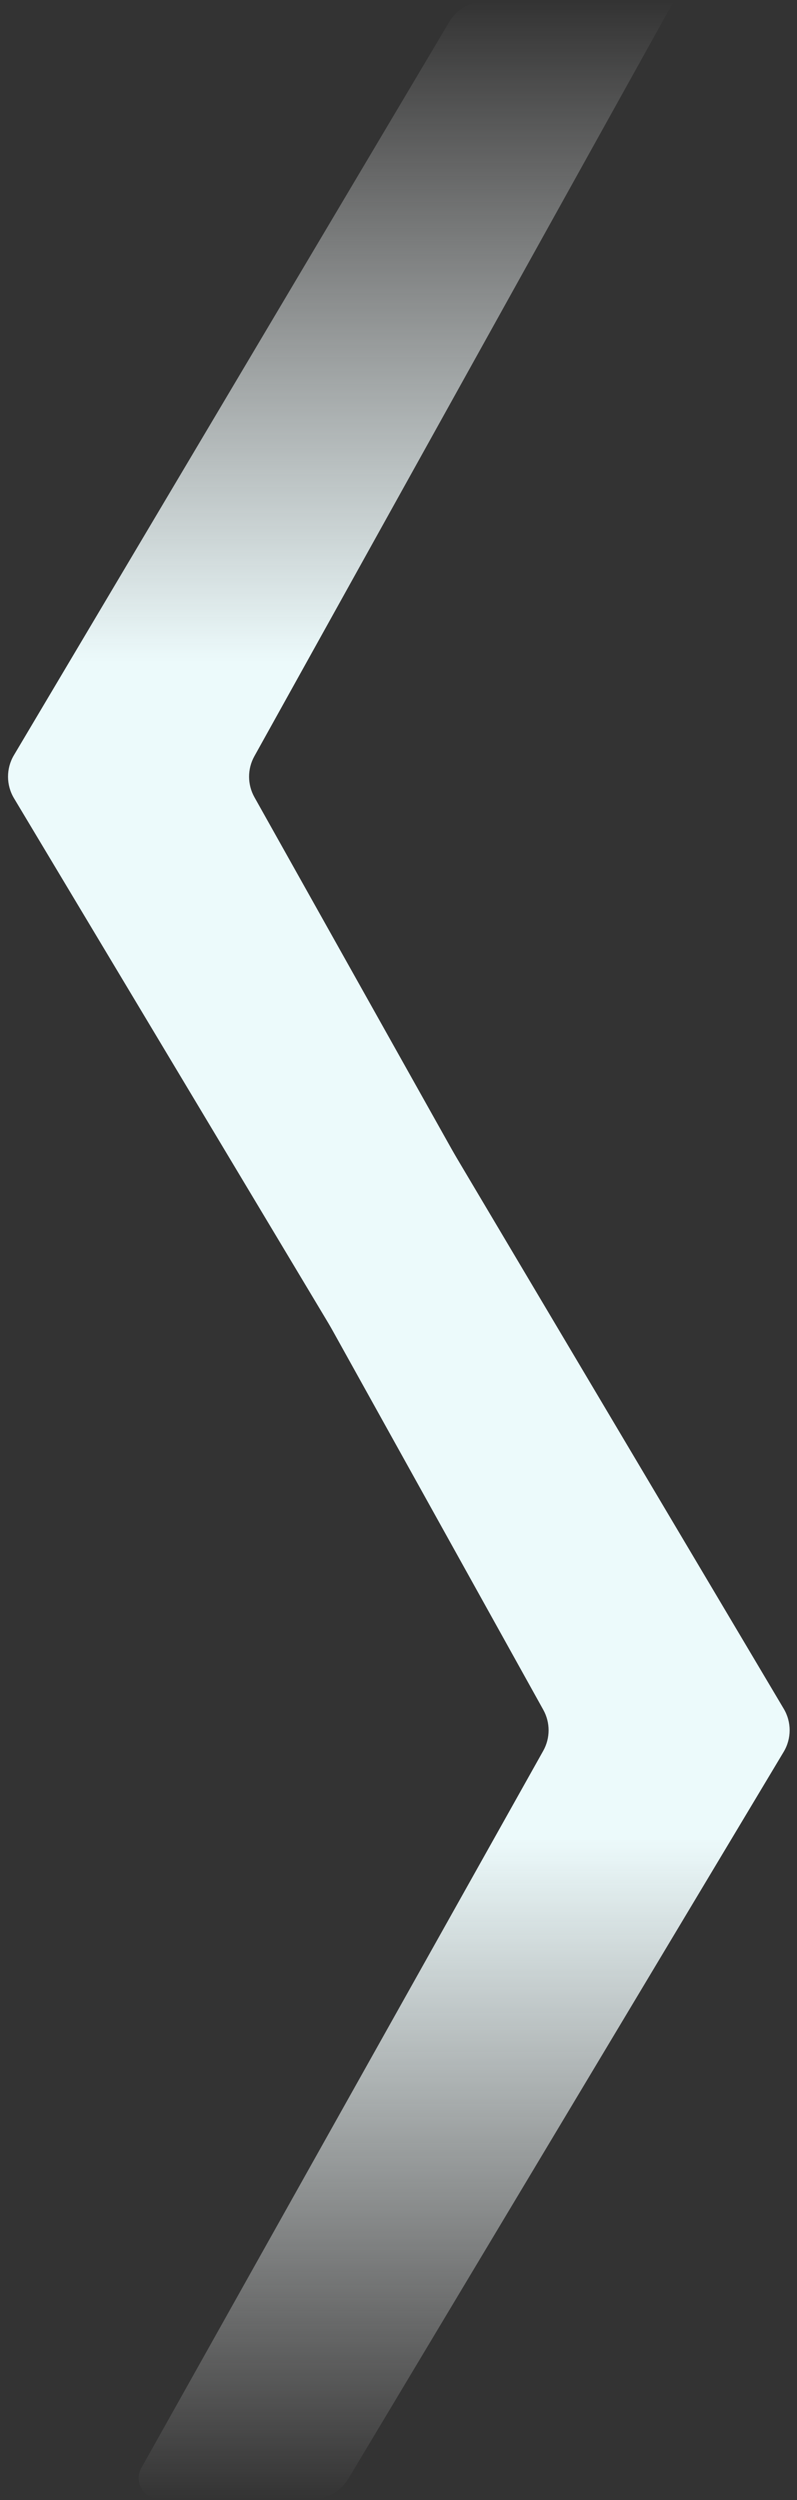
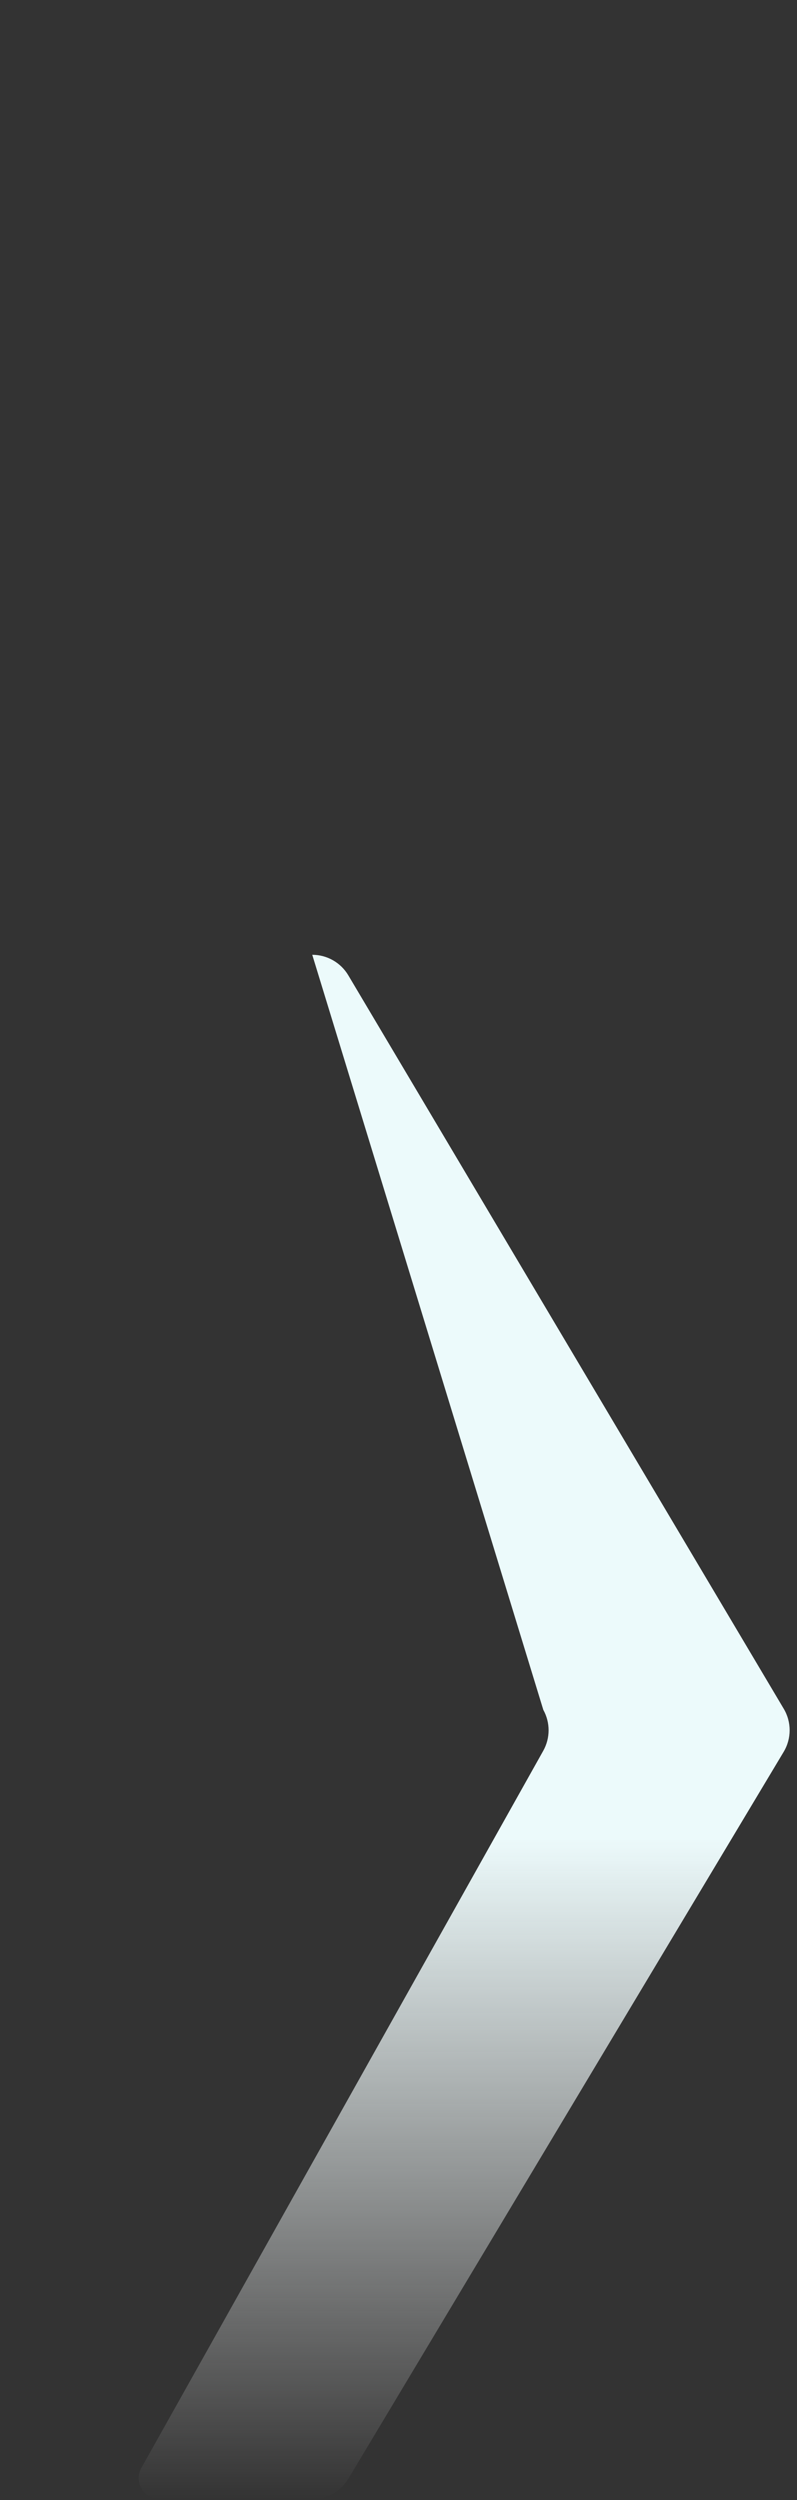
<svg xmlns="http://www.w3.org/2000/svg" width="608" height="1905" viewBox="0 0 608 1905" fill="none">
  <rect x="0" y="0" width="608" height="1905" fill="#333333" stroke="none" />
-   <path d="M370.308 0.906H514.012L194.041 576.262C188.642 585.97 188.664 597.784 194.099 607.472L500.643 1153.87C506.627 1164.53 498.918 1177.69 486.689 1177.69H370.226C358.983 1177.69 348.564 1171.79 342.782 1162.15L10.677 608.267C4.626 598.175 4.601 585.577 10.613 575.462L342.8 16.557C348.567 6.854 359.02 0.906 370.308 0.906Z" fill="url(#paint0_linear_786_1310)" />
-   <path d="M238.203 727.542H94.5L414.471 1302.9C419.87 1312.61 419.848 1324.42 414.413 1334.11L107.869 1880.5C101.885 1891.17 109.593 1904.33 121.823 1904.33H238.285C249.529 1904.33 259.948 1898.43 265.73 1888.79L597.835 1334.9C603.886 1324.81 603.911 1312.21 597.899 1302.1L265.712 743.192C259.944 733.489 249.491 727.542 238.203 727.542Z" fill="url(#paint1_linear_786_1310)" />
+   <path d="M238.203 727.542L414.471 1302.9C419.87 1312.61 419.848 1324.42 414.413 1334.11L107.869 1880.5C101.885 1891.17 109.593 1904.33 121.823 1904.33H238.285C249.529 1904.33 259.948 1898.43 265.73 1888.79L597.835 1334.9C603.886 1324.81 603.911 1312.21 597.899 1302.1L265.712 743.192C259.944 733.489 249.491 727.542 238.203 727.542Z" fill="url(#paint1_linear_786_1310)" />
  <defs>
    <linearGradient id="paint0_linear_786_1310" x1="257.432" y1="1177.69" x2="257.432" y2="0.906" gradientUnits="userSpaceOnUse">
      <stop offset="0.572" stop-color="#ECFAFB" />
      <stop offset="1" stop-color="white" stop-opacity="0" />
    </linearGradient>
    <linearGradient id="paint1_linear_786_1310" x1="351.079" y1="727.542" x2="351.079" y2="1904.33" gradientUnits="userSpaceOnUse">
      <stop offset="0.572" stop-color="#ECFAFB" />
      <stop offset="1" stop-color="white" stop-opacity="0" />
    </linearGradient>
  </defs>
</svg>